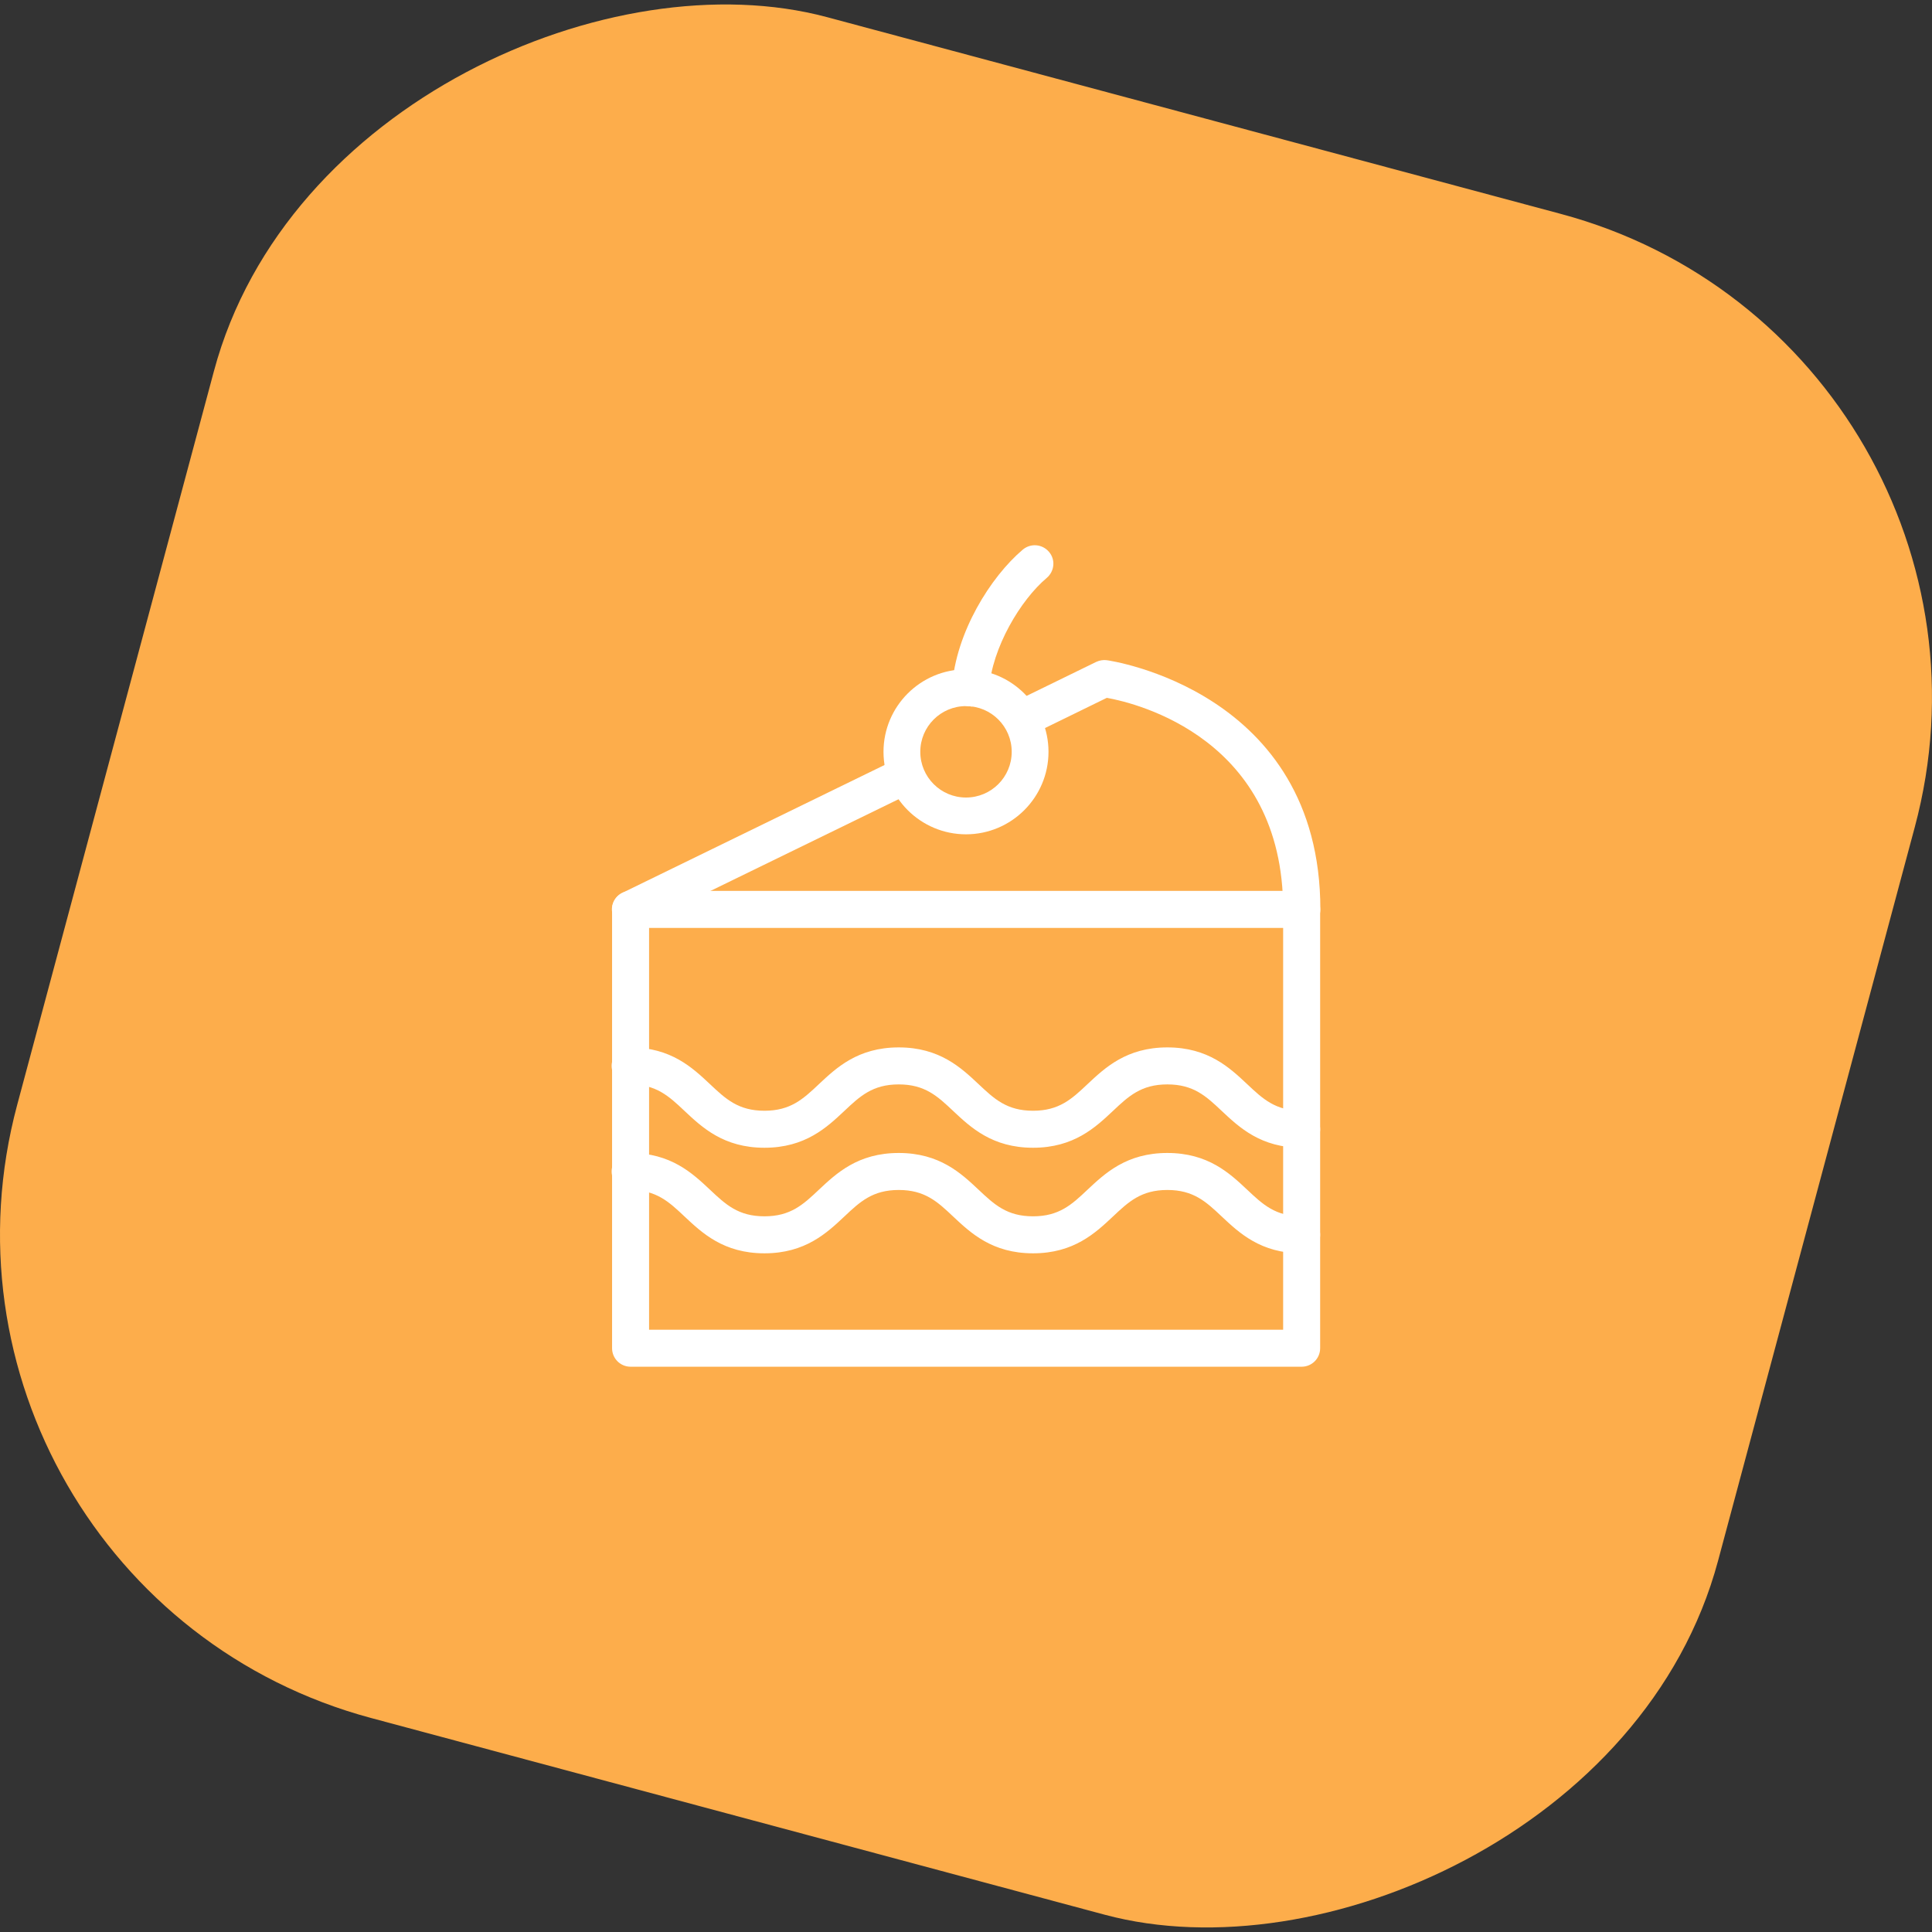
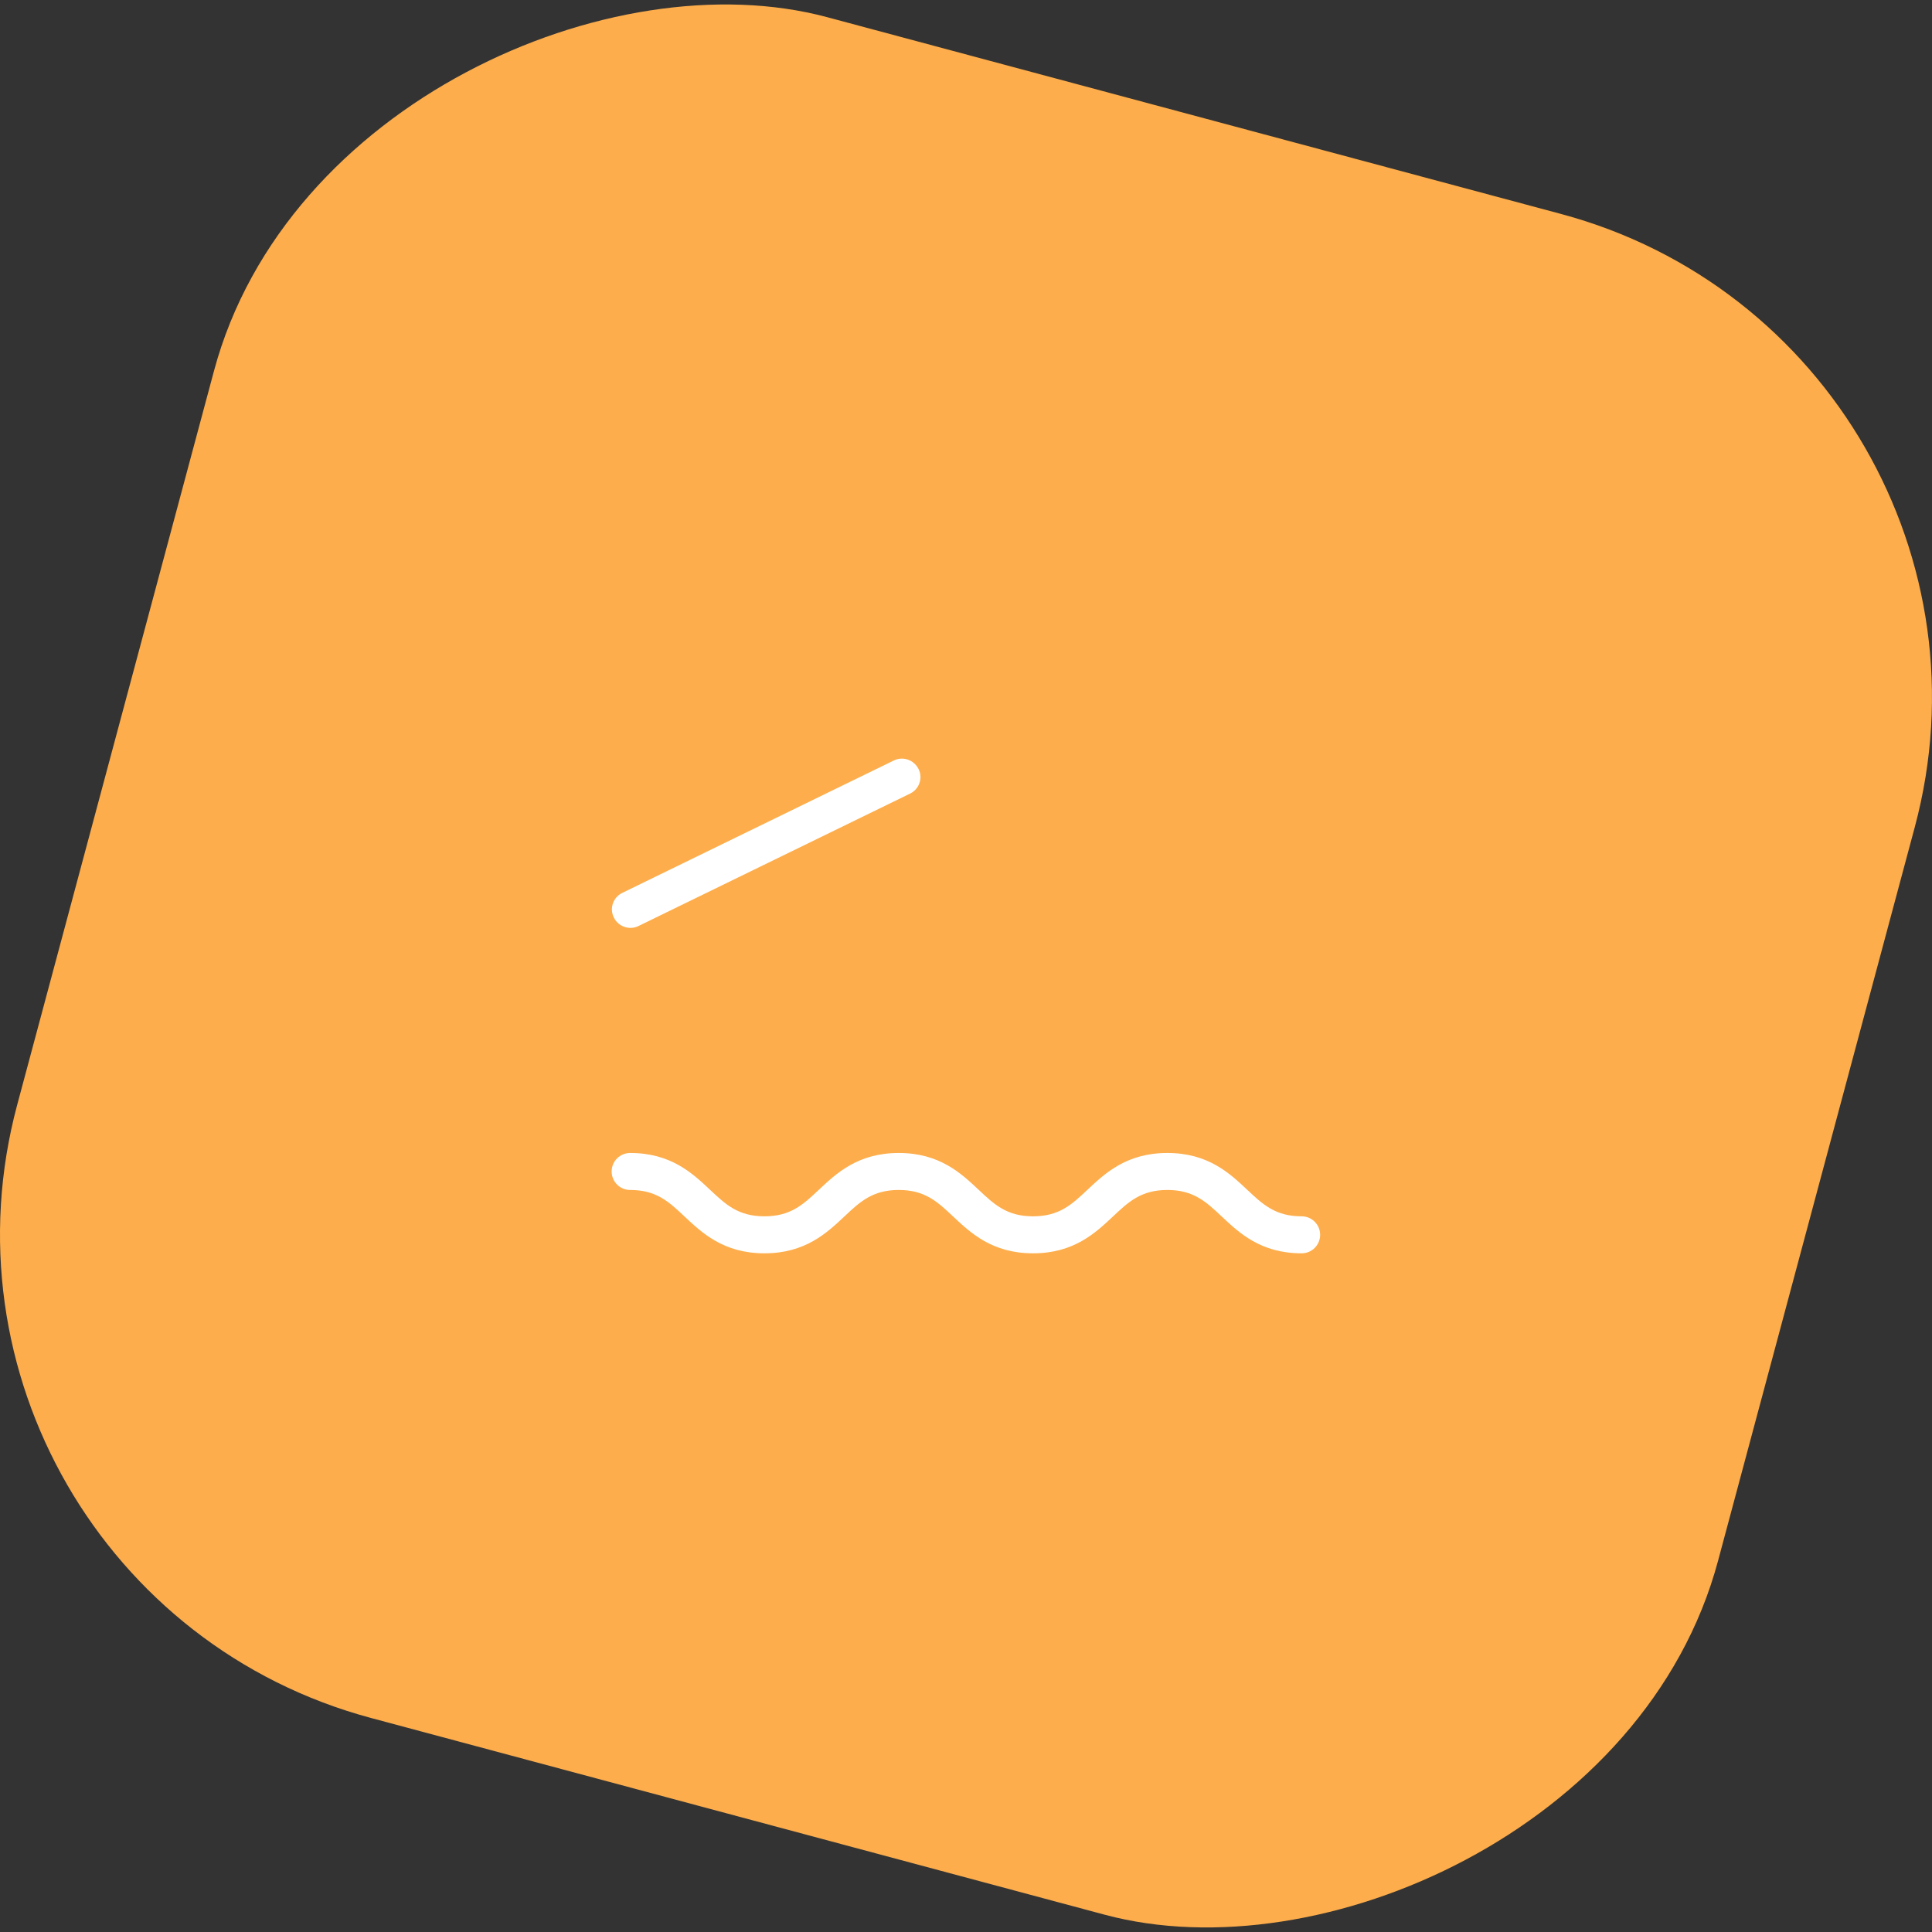
<svg xmlns="http://www.w3.org/2000/svg" id="Warstwa_2" viewBox="0 0 88.76 88.76">
  <rect x="0" y="0" width="88.76" height="88.76" fill="#333333" stroke="none" />
  <defs>
    <style>.cls-1{fill:#fff;}.cls-2{fill:#fdad4b;}</style>
  </defs>
  <g id="Warstwa_1-2">
    <rect class="cls-2" x="3.93" y="3.93" width="80.9" height="80.9" rx="23" ry="23" transform="translate(-9.98 75.75) rotate(-74.99)" />
-     <path class="cls-1" d="m59.8,62.79h-30.83c-.47,0-.85-.38-.85-.85v-20.16c0-.47.38-.85.85-.85h30.83c.47,0,.85.38.85.85v20.16c0,.47-.38.85-.85.85Zm-29.98-1.7h29.13v-18.46h-29.13v18.46Z" />
-     <path class="cls-1" d="m59.8,42.63c-.47,0-.85-.38-.85-.85,0-7.83-6.7-9.47-8.1-9.72l-3.15,1.54c-.42.21-.93.03-1.13-.39-.21-.42-.03-.93.39-1.14l3.4-1.66c.15-.07.32-.1.48-.08.1.01,9.82,1.39,9.82,11.45,0,.47-.38.85-.85.85Z" />
    <path class="cls-1" d="m28.96,42.63c-.31,0-.62-.18-.76-.48-.21-.42-.03-.93.39-1.13l12.47-6.08c.42-.21.93-.03,1.14.39.21.42.03.93-.39,1.13l-12.47,6.08c-.12.06-.25.09-.37.09Z" />
-     <path class="cls-1" d="m44.38,38.33c-2.09,0-3.79-1.7-3.79-3.79s1.7-3.79,3.79-3.79,3.79,1.7,3.79,3.79-1.7,3.79-3.79,3.79Zm0-5.89c-1.16,0-2.1.94-2.1,2.1s.94,2.1,2.1,2.1,2.1-.94,2.1-2.1-.94-2.1-2.1-2.1Z" />
-     <path class="cls-1" d="m44.59,32.45s-.04,0-.06,0c-.47-.03-.82-.44-.79-.9.17-2.48,1.76-5.04,3.25-6.3.36-.3.89-.26,1.2.1s.26.89-.1,1.2c-1.2,1.01-2.52,3.21-2.65,5.12-.03.45-.4.79-.85.79Z" />
-     <path class="cls-1" d="m59.8,52.73c-1.88,0-2.87-.94-3.67-1.69-.72-.68-1.3-1.22-2.5-1.22s-1.78.54-2.5,1.22c-.8.75-1.79,1.69-3.67,1.69s-2.87-.94-3.67-1.69c-.72-.68-1.3-1.22-2.5-1.22s-1.78.54-2.5,1.22c-.8.75-1.79,1.69-3.67,1.69s-2.87-.94-3.67-1.69c-.72-.68-1.3-1.22-2.5-1.22-.47,0-.85-.38-.85-.85s.38-.85.85-.85c1.88,0,2.87.94,3.67,1.69.72.68,1.3,1.22,2.5,1.22s1.78-.54,2.5-1.22c.8-.75,1.79-1.69,3.67-1.69s2.87.94,3.67,1.69c.72.68,1.3,1.22,2.5,1.22s1.78-.54,2.5-1.22c.8-.75,1.79-1.69,3.67-1.69s2.87.94,3.67,1.69c.72.68,1.3,1.22,2.5,1.22.47,0,.85.38.85.85s-.38.85-.85.85Z" />
    <path class="cls-1" d="m59.8,57.58c-1.88,0-2.87-.94-3.67-1.69-.72-.68-1.3-1.22-2.5-1.22s-1.78.54-2.5,1.22c-.8.75-1.79,1.69-3.67,1.69s-2.87-.94-3.67-1.69c-.72-.68-1.3-1.22-2.5-1.22s-1.78.54-2.5,1.22c-.8.75-1.79,1.69-3.67,1.69s-2.87-.94-3.67-1.69c-.72-.68-1.3-1.22-2.5-1.22-.47,0-.85-.38-.85-.85s.38-.85.85-.85c1.88,0,2.87.94,3.67,1.69.72.68,1.3,1.22,2.5,1.22s1.78-.54,2.5-1.22c.8-.75,1.79-1.69,3.67-1.69s2.87.94,3.67,1.69c.72.68,1.3,1.22,2.5,1.22s1.78-.54,2.5-1.22c.8-.75,1.79-1.69,3.67-1.69s2.87.94,3.67,1.69c.72.68,1.3,1.22,2.5,1.22.47,0,.85.38.85.85s-.38.85-.85.85Z" />
  </g>
</svg>